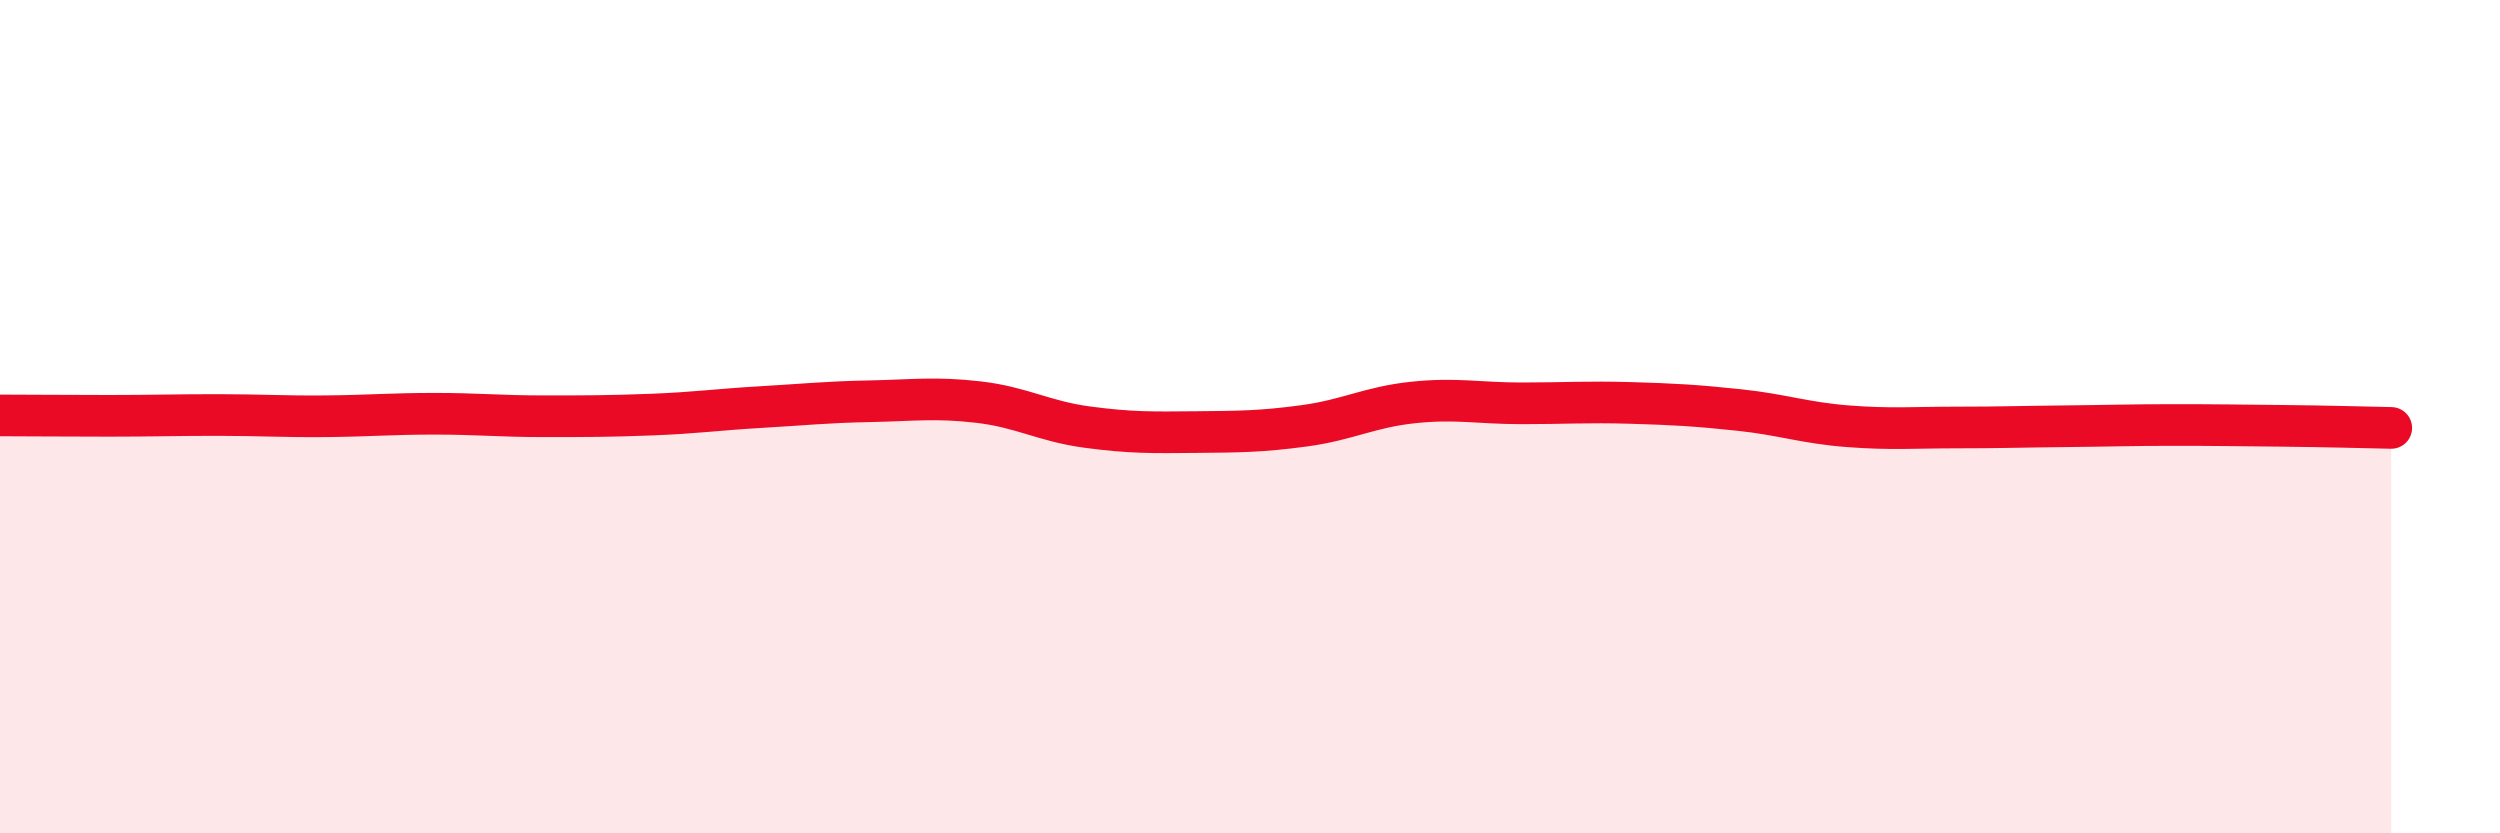
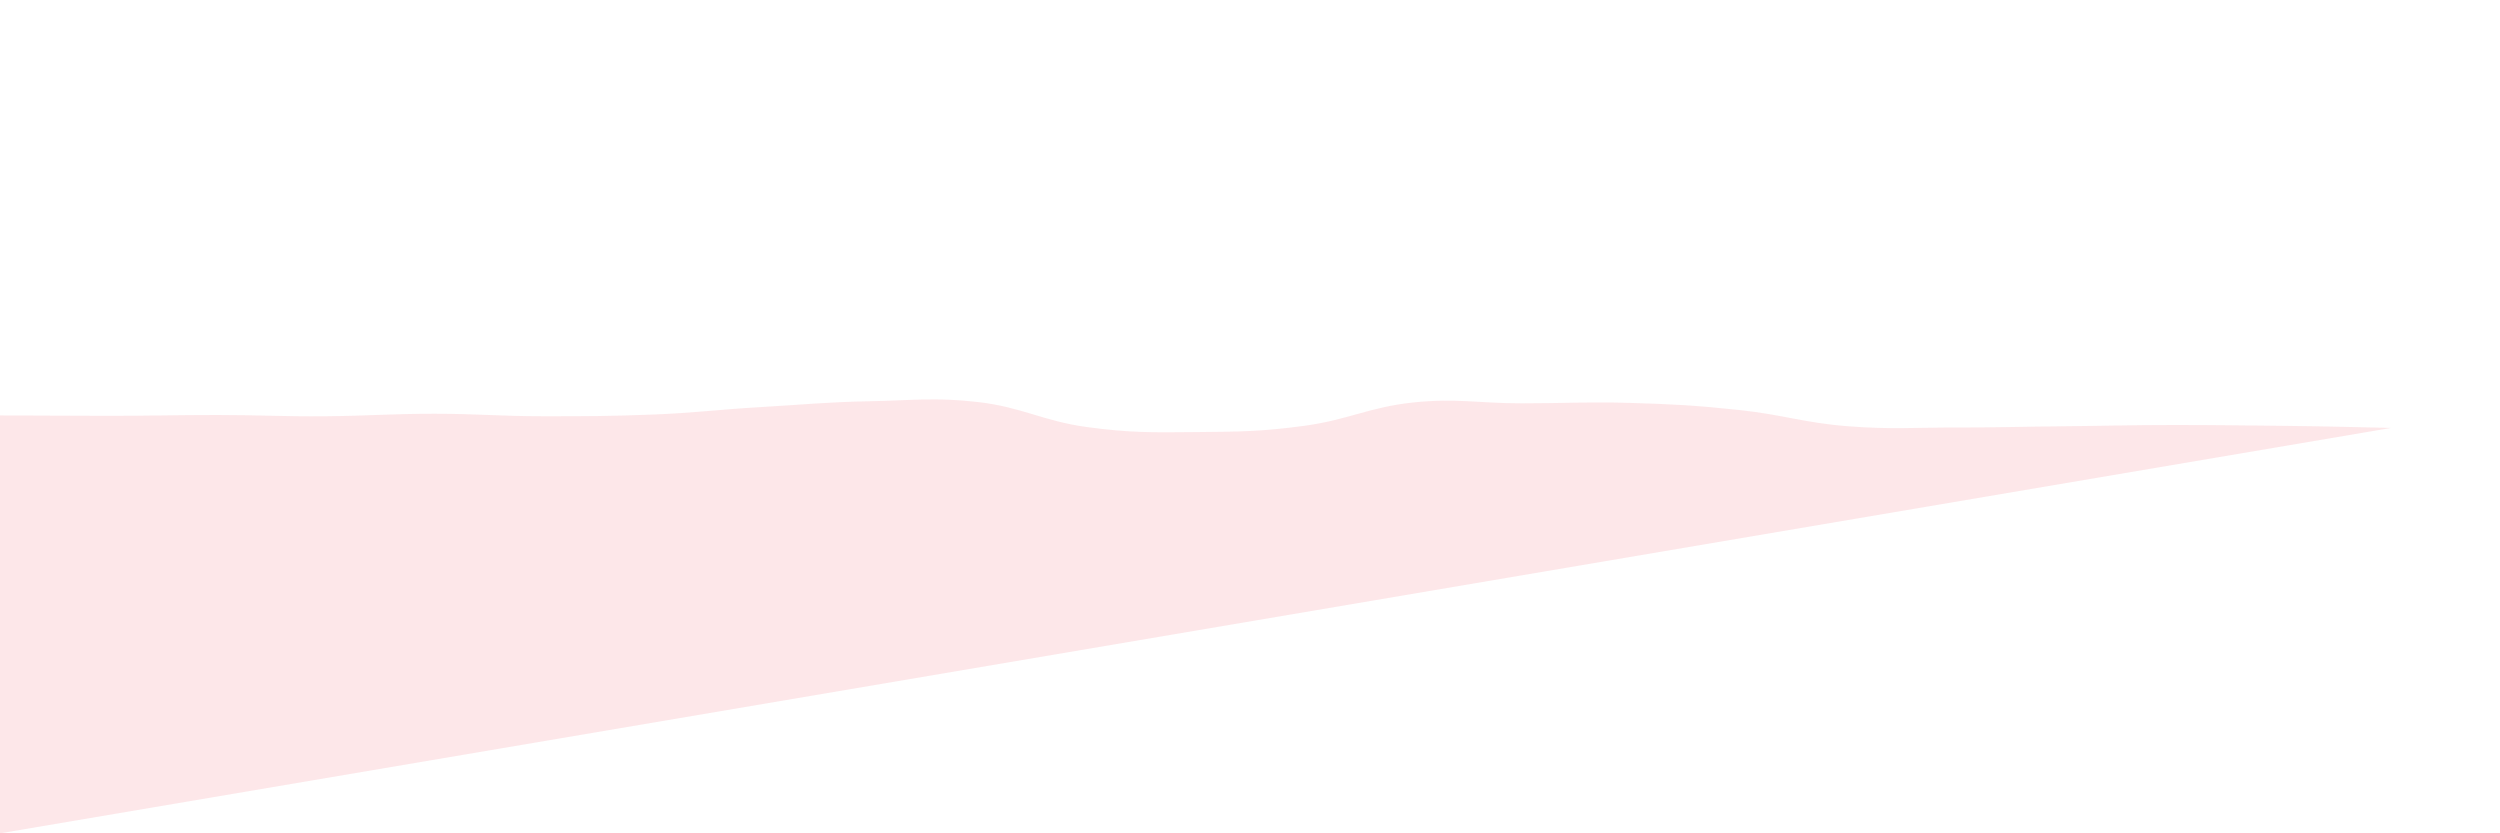
<svg xmlns="http://www.w3.org/2000/svg" width="60" height="20" viewBox="0 0 60 20">
-   <path d="M 0,9.97 C 0.52,9.97 1.57,9.98 2.61,9.98 C 3.65,9.98 4.18,9.96 5.22,9.96 C 6.26,9.96 6.79,10 7.83,9.99 C 8.87,9.98 9.39,9.93 10.43,9.93 C 11.47,9.93 12,9.99 13.04,9.99 C 14.08,9.99 14.61,9.99 15.65,9.95 C 16.69,9.91 17.22,9.83 18.26,9.77 C 19.3,9.71 19.83,9.65 20.87,9.63 C 21.91,9.61 22.44,9.53 23.48,9.65 C 24.52,9.77 25.05,10.11 26.09,10.25 C 27.13,10.39 27.66,10.38 28.7,10.37 C 29.74,10.36 30.26,10.36 31.3,10.22 C 32.34,10.08 32.87,9.77 33.91,9.66 C 34.95,9.55 35.48,9.68 36.52,9.68 C 37.56,9.68 38.09,9.64 39.13,9.67 C 40.17,9.7 40.7,9.73 41.74,9.84 C 42.78,9.95 43.31,10.15 44.35,10.23 C 45.39,10.31 45.92,10.26 46.96,10.26 C 48,10.26 48.53,10.24 49.57,10.23 C 50.61,10.22 51.13,10.2 52.17,10.2 C 53.21,10.2 53.74,10.21 54.78,10.22 C 55.82,10.23 56.87,10.26 57.39,10.27L57.39 20L0 20Z" fill="#EB0A25" opacity="0.1" stroke-linecap="round" stroke-linejoin="round" />
-   <path d="M 0,9.97 C 0.52,9.97 1.57,9.98 2.61,9.98 C 3.65,9.98 4.18,9.96 5.22,9.96 C 6.26,9.96 6.79,10 7.83,9.99 C 8.87,9.98 9.39,9.93 10.43,9.93 C 11.47,9.93 12,9.99 13.04,9.99 C 14.08,9.99 14.61,9.99 15.65,9.95 C 16.69,9.91 17.22,9.83 18.26,9.77 C 19.3,9.71 19.83,9.65 20.87,9.63 C 21.91,9.61 22.44,9.53 23.48,9.65 C 24.52,9.77 25.05,10.11 26.09,10.25 C 27.13,10.39 27.66,10.38 28.7,10.37 C 29.74,10.36 30.26,10.36 31.3,10.22 C 32.34,10.08 32.87,9.77 33.91,9.66 C 34.95,9.55 35.48,9.68 36.52,9.68 C 37.56,9.68 38.09,9.64 39.13,9.67 C 40.17,9.7 40.7,9.73 41.74,9.84 C 42.78,9.95 43.31,10.15 44.35,10.23 C 45.39,10.31 45.92,10.26 46.96,10.26 C 48,10.26 48.53,10.24 49.57,10.23 C 50.61,10.22 51.13,10.2 52.17,10.2 C 53.21,10.2 53.74,10.21 54.78,10.22 C 55.82,10.23 56.87,10.26 57.39,10.27" stroke="#EB0A25" stroke-width="1" fill="none" stroke-linecap="round" stroke-linejoin="round" />
+   <path d="M 0,9.97 C 0.52,9.97 1.57,9.98 2.61,9.98 C 3.65,9.98 4.18,9.96 5.22,9.96 C 6.26,9.96 6.79,10 7.83,9.99 C 8.87,9.98 9.39,9.93 10.43,9.93 C 11.47,9.93 12,9.99 13.04,9.99 C 14.08,9.99 14.61,9.99 15.65,9.95 C 16.69,9.91 17.22,9.83 18.26,9.77 C 19.3,9.71 19.83,9.65 20.87,9.63 C 21.91,9.61 22.44,9.53 23.48,9.65 C 24.52,9.77 25.05,10.11 26.09,10.25 C 27.13,10.39 27.66,10.38 28.7,10.37 C 29.74,10.36 30.26,10.36 31.3,10.22 C 32.34,10.08 32.87,9.77 33.91,9.66 C 34.95,9.55 35.48,9.68 36.52,9.68 C 37.56,9.68 38.09,9.64 39.13,9.67 C 40.17,9.7 40.7,9.73 41.74,9.84 C 42.78,9.95 43.31,10.15 44.35,10.23 C 45.39,10.31 45.92,10.26 46.96,10.26 C 48,10.26 48.53,10.24 49.57,10.23 C 50.61,10.22 51.13,10.2 52.17,10.2 C 53.21,10.2 53.74,10.21 54.78,10.22 C 55.82,10.23 56.87,10.26 57.39,10.27L0 20Z" fill="#EB0A25" opacity="0.1" stroke-linecap="round" stroke-linejoin="round" />
</svg>